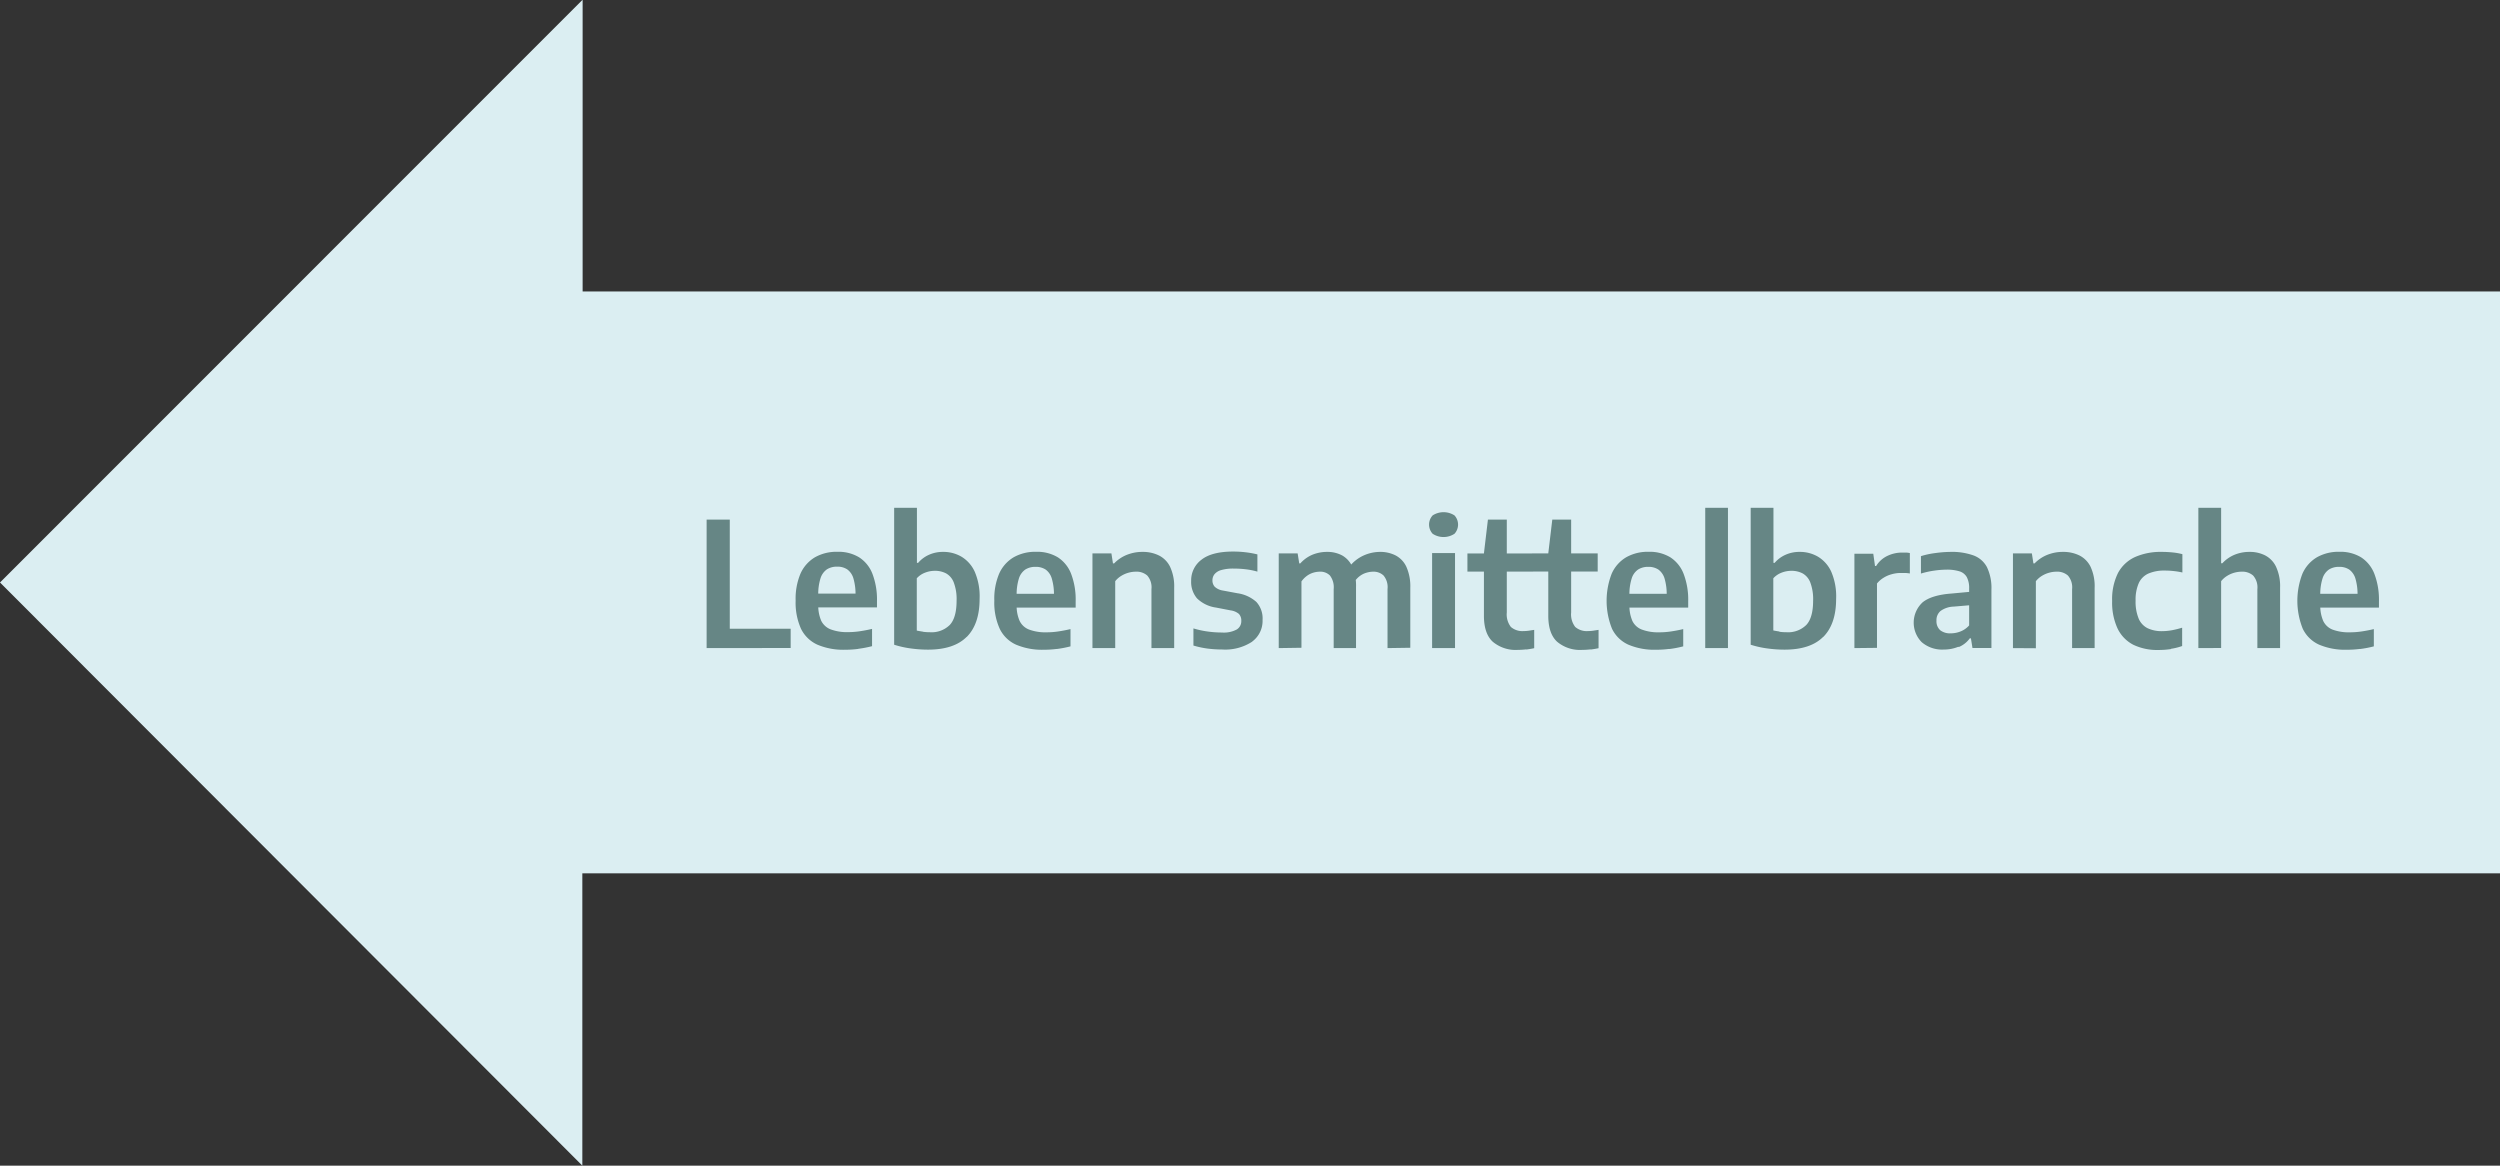
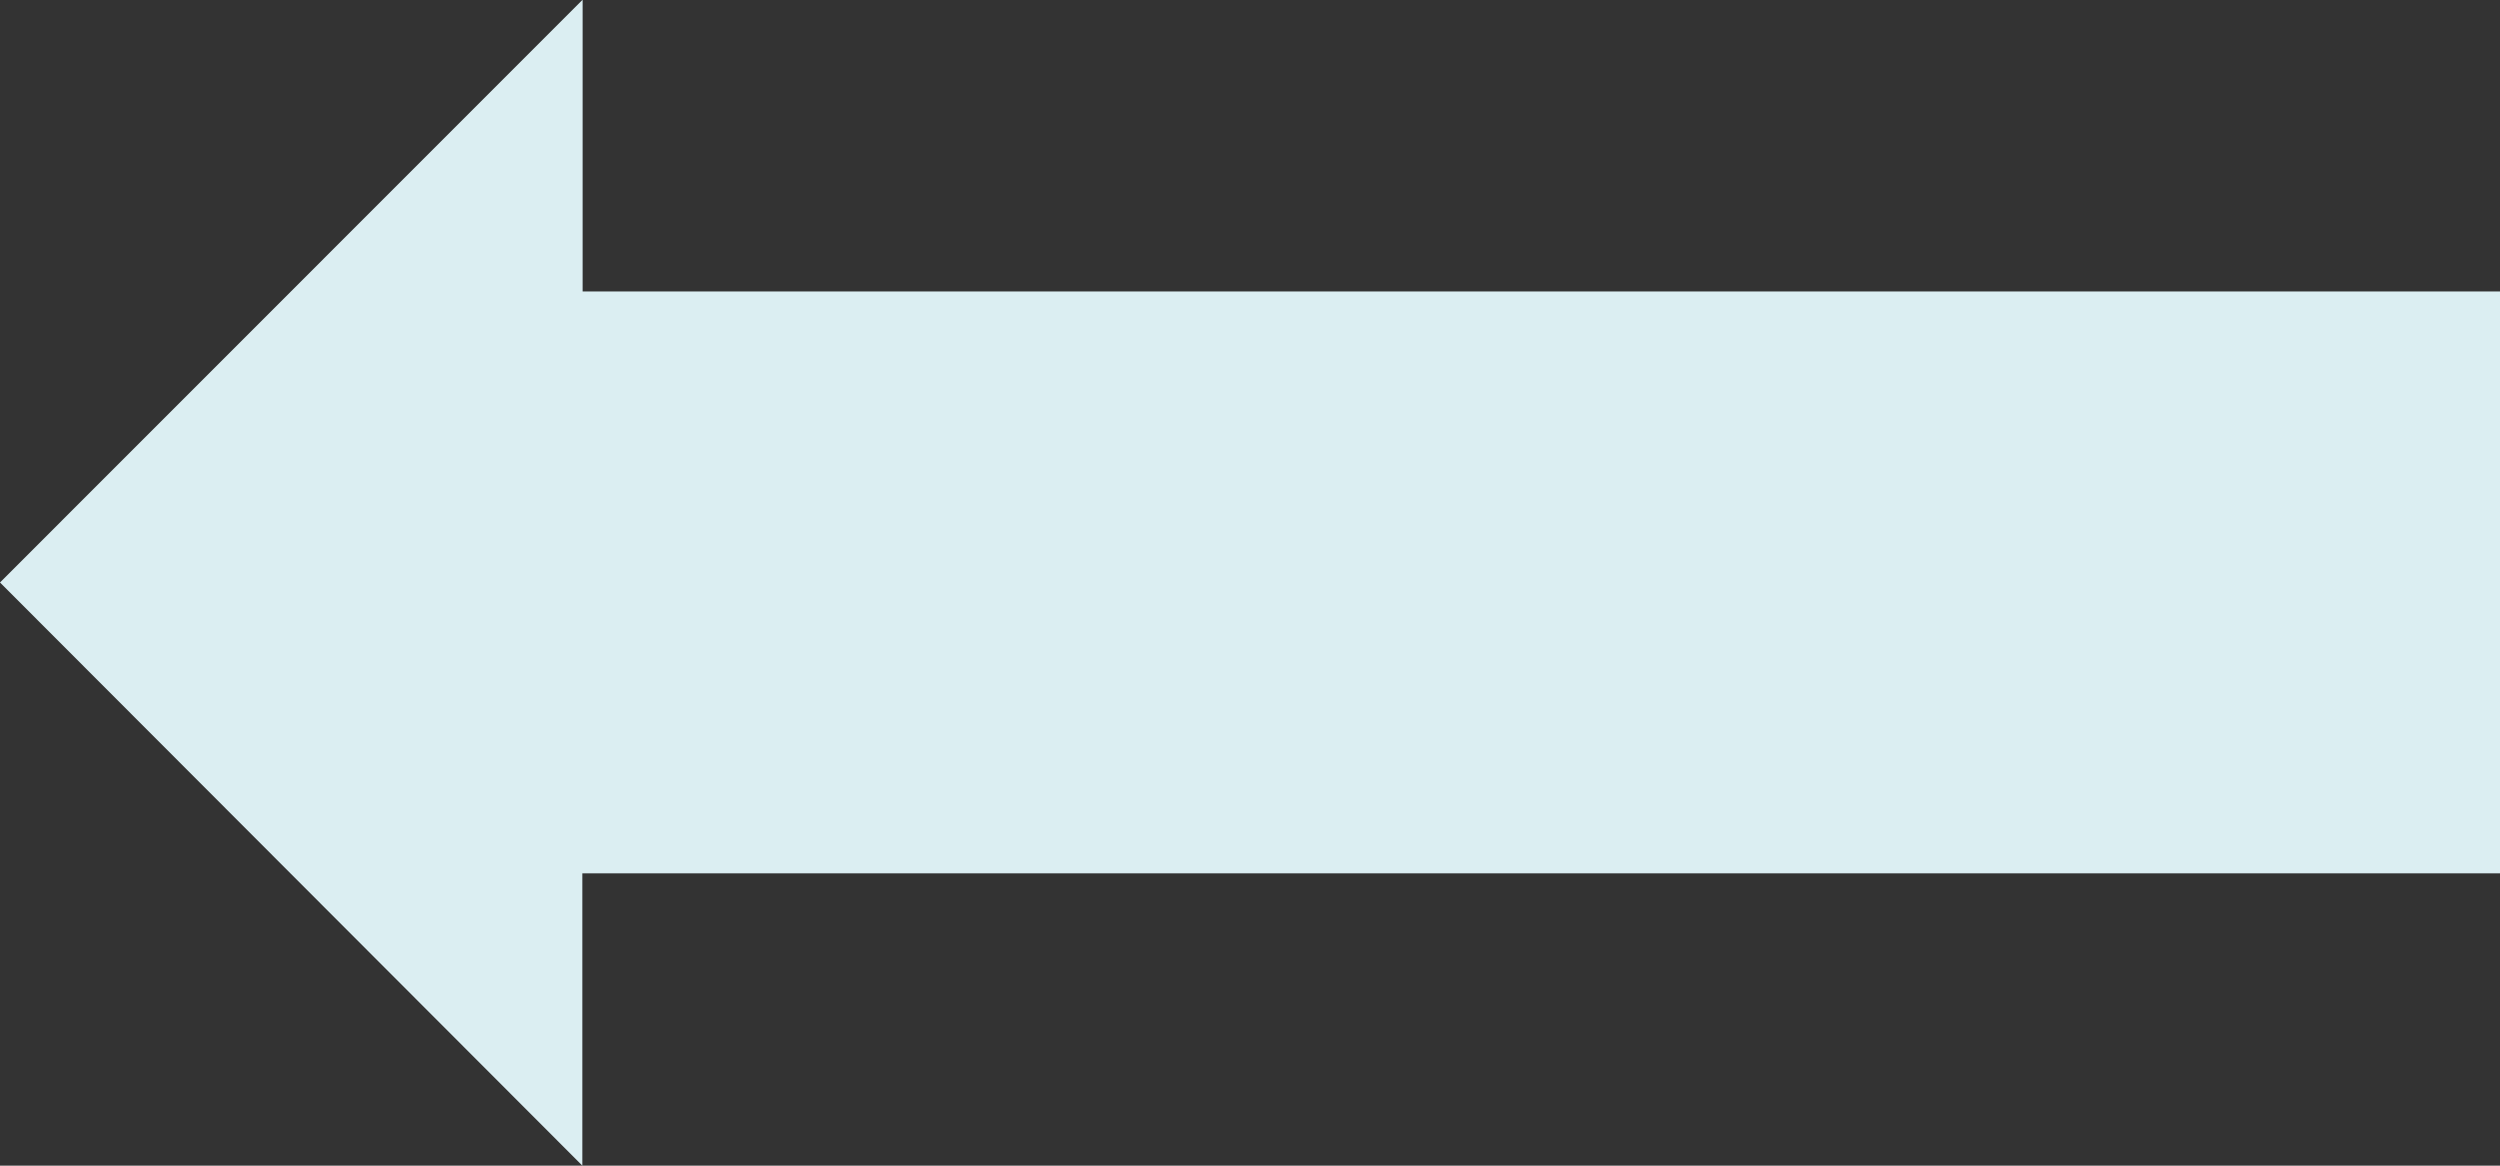
<svg xmlns="http://www.w3.org/2000/svg" viewBox="0 0 518.17 241.6">
  <rect x="0" y="0" width="518.17" height="241.6" fill="#333333" stroke="none" />
  <defs>
    <style>.cls-1{fill:none;}.cls-2{fill:#dbeef2;}.cls-3{clip-path:url(#clip-path);}.cls-4{fill:#668685;}</style>
    <clipPath id="clip-path" transform="translate(0.15 -0.37)">
-       <rect class="cls-1" x="-0.15" y="0.37" width="518.17" height="241.6" />
-     </clipPath>
+       </clipPath>
  </defs>
  <g id="links">
    <g id="Lebensmittelbranche">
      <polygon class="cls-2" points="120.7 0 0 120.73 120.7 241.6 120.7 181.02 518.17 181.02 518.17 60.41 120.76 60.41 120.76 0.03 120.7 0" />
      <g class="cls-3">
-         <path class="cls-4" d="M489,134.89a21.84,21.84,0,0,0,2.87-.55v-3.58c-.87.21-1.72.37-2.54.49a16.64,16.64,0,0,1-2.39.18,9.71,9.71,0,0,1-3.62-.56,3.59,3.59,0,0,1-1.95-1.82,8,8,0,0,1-.6-3.38v-1.84a10.88,10.88,0,0,1,.46-3.54,3.5,3.5,0,0,1,1.33-1.87,3.8,3.8,0,0,1,2.13-.56,3.65,3.65,0,0,1,2.09.57,3.57,3.57,0,0,1,1.28,1.88,11.58,11.58,0,0,1,.43,3.54l.83-.4H478.71v2.85h14.22V125a15,15,0,0,0-.95-5.69,7.12,7.12,0,0,0-2.76-3.43,8.23,8.23,0,0,0-4.46-1.14,9.08,9.08,0,0,0-4.69,1.14,7.43,7.43,0,0,0-3,3.4,15.54,15.54,0,0,0,.07,11.41,6.89,6.89,0,0,0,3.39,3.3,13.77,13.77,0,0,0,5.75,1.05,20.54,20.54,0,0,0,2.71-.17m-28.77-.19V120.83a4.75,4.75,0,0,1,1.26-1.11,5.58,5.58,0,0,1,1.49-.65,5.8,5.8,0,0,1,1.52-.21,3.37,3.37,0,0,1,2.36.8,3.72,3.72,0,0,1,.88,2.84v12.2h4.71V122.19a9.6,9.6,0,0,0-.83-4.33,5.11,5.11,0,0,0-2.26-2.37,7,7,0,0,0-3.23-.73,8.06,8.06,0,0,0-3.14.6,7.28,7.28,0,0,0-2.51,1.76h-.25v-11.5h-4.72V134.7Zm-10.42.17a12.14,12.14,0,0,0,2.34-.58v-3.8a18.52,18.52,0,0,1-2.24.55,11.93,11.93,0,0,1-1.94.17,6.75,6.75,0,0,1-3-.62,3.93,3.93,0,0,1-1.84-2,9.21,9.21,0,0,1-.63-3.71,8.57,8.57,0,0,1,.65-3.61,4,4,0,0,1,2-2,8.22,8.22,0,0,1,3.41-.62,15.69,15.69,0,0,1,1.81.1,14.53,14.53,0,0,1,1.83.3v-3.8a13.07,13.07,0,0,0-2.05-.36c-.72-.07-1.46-.11-2.2-.11a13.13,13.13,0,0,0-5.6,1.08,7.58,7.58,0,0,0-3.51,3.32,12.17,12.17,0,0,0-1.2,5.77,12.72,12.72,0,0,0,1.12,5.7A7.37,7.37,0,0,0,442,134a11.44,11.44,0,0,0,5.24,1.09,16.66,16.66,0,0,0,2.58-.19m-28-.17V120.83a4.85,4.85,0,0,1,1.28-1.12,5.88,5.88,0,0,1,1.49-.64,5.77,5.77,0,0,1,1.5-.21,3.35,3.35,0,0,1,2.37.8,3.7,3.7,0,0,1,.87,2.82V134.7H434V122.21a9.59,9.59,0,0,0-.83-4.34,5.18,5.18,0,0,0-2.32-2.37,7.53,7.53,0,0,0-3.38-.74,8.62,8.62,0,0,0-3.28.61,7.65,7.65,0,0,0-2.64,1.78h-.24l-.32-2.08h-3.92V134.7Zm-16-.24a5.31,5.31,0,0,0,2.3-1.81h.24l.32,2h3.93V122.61a10,10,0,0,0-.92-4.67,5.16,5.16,0,0,0-2.8-2.45,13.27,13.27,0,0,0-4.78-.73A24.31,24.31,0,0,0,401,115a17.26,17.26,0,0,0-3,.64v3.61a18.21,18.21,0,0,1,2.77-.61,19.07,19.07,0,0,1,2.54-.2,8.66,8.66,0,0,1,2.68.35,2.6,2.6,0,0,1,1.52,1.21,4.82,4.82,0,0,1,.48,2.35V130a4.7,4.7,0,0,1-1.79,1.25,5.4,5.4,0,0,1-2,.39A3.29,3.29,0,0,1,402,131a2.48,2.48,0,0,1-.78-2,2.45,2.45,0,0,1,.85-2,4.91,4.91,0,0,1,2.72-.9l4.59-.39-.51-2.74-4.52.42q-4.11.3-6,1.82a5.74,5.74,0,0,0-.19,8.26,6.47,6.47,0,0,0,4.57,1.53,7.91,7.91,0,0,0,3.06-.59m-16.9.24V121.31a5.33,5.33,0,0,1,1.38-1.2,6.17,6.17,0,0,1,1.71-.73,6.78,6.78,0,0,1,1.8-.25q.5,0,1,0a9.24,9.24,0,0,1,.92.1V115a5.45,5.45,0,0,0-.75-.1c-.27,0-.56,0-.86,0a7,7,0,0,0-3.05.69,5.53,5.53,0,0,0-2.33,2.1h-.23l-.36-2.55h-3.91V134.7Zm-20.23-3.39c-.47-.07-.89-.14-1.26-.22V120.23a4.43,4.43,0,0,1,1.73-1.17,5.6,5.6,0,0,1,2-.38,4.94,4.94,0,0,1,2.35.54,3.62,3.62,0,0,1,1.59,1.89,9.79,9.79,0,0,1,.58,3.78c0,2.32-.47,4-1.4,5a5.35,5.35,0,0,1-4.14,1.52,9.85,9.85,0,0,1-1.46-.1m9.09,1.09c1.78-1.78,2.68-4.41,2.68-7.9a12.91,12.91,0,0,0-1-5.61,7,7,0,0,0-2.75-3.13,7.38,7.38,0,0,0-3.79-1,7,7,0,0,0-3,.62,6.41,6.41,0,0,0-2.2,1.65h-.25V105.62h-4.72V134a19.9,19.9,0,0,0,3.44.77,26,26,0,0,0,3.6.25c3.56,0,6.24-.88,8-2.66M358,105.62h-4.71V134.7H358Zm-12.14,29.27a21.84,21.84,0,0,0,2.87-.55v-3.58c-.87.21-1.72.37-2.54.49a16.64,16.64,0,0,1-2.39.18,9.71,9.71,0,0,1-3.62-.56,3.59,3.59,0,0,1-2-1.82,8,8,0,0,1-.6-3.38v-1.84a10.88,10.88,0,0,1,.46-3.54,3.5,3.5,0,0,1,1.33-1.87,3.8,3.8,0,0,1,2.13-.56,3.65,3.65,0,0,1,2.09.57,3.57,3.57,0,0,1,1.28,1.88,11.58,11.58,0,0,1,.43,3.54l.83-.4H335.54v2.85h14.22V125a15,15,0,0,0-.95-5.69,7.12,7.12,0,0,0-2.76-3.43,8.23,8.23,0,0,0-4.46-1.14,9.08,9.08,0,0,0-4.69,1.14,7.43,7.43,0,0,0-3,3.4,15.54,15.54,0,0,0,.07,11.41,6.89,6.89,0,0,0,3.39,3.3,13.77,13.77,0,0,0,5.75,1.05,20.54,20.54,0,0,0,2.71-.17M331,115.07H317.38v3.76H331ZM329.53,135c.6-.08,1.15-.17,1.65-.28v-3.8l-1.17.18a7.19,7.19,0,0,1-1,.07,3.63,3.63,0,0,1-2.66-.85,4.23,4.23,0,0,1-.85-3V108.06h-3.91l-.83,7V128q0,3.69,1.83,5.38a7.36,7.36,0,0,0,5.19,1.69,15.29,15.29,0,0,0,1.77-.11m-11.87-19.88H304v3.76h13.62ZM316.19,135c.6-.08,1.15-.17,1.65-.28v-3.8l-1.17.18a7.19,7.19,0,0,1-1,.07,3.63,3.63,0,0,1-2.66-.85,4.23,4.23,0,0,1-.85-3V108.06h-3.91l-.83,7V128q0,3.69,1.83,5.38a7.36,7.36,0,0,0,5.19,1.69,15.29,15.29,0,0,0,1.77-.11M301.32,111a2.81,2.81,0,0,0,0-3.8,4.16,4.16,0,0,0-4.53,0,2.81,2.81,0,0,0,0,3.8,4.11,4.11,0,0,0,4.53,0m.11,4h-4.75V134.7h4.75Zm-9.27,19.63V122.21a9.93,9.93,0,0,0-.81-4.35,5.07,5.07,0,0,0-2.24-2.37,7,7,0,0,0-3.25-.73,8.39,8.39,0,0,0-3.32.72,7.9,7.9,0,0,0-3.05,2.41l1,3.22a4.63,4.63,0,0,1,1.16-1.31,4.29,4.29,0,0,1,1.41-.72,5.1,5.1,0,0,1,1.41-.22,3,3,0,0,1,2.14.79,3.76,3.76,0,0,1,.83,2.81V134.7Zm-22.56,0V120.88a5,5,0,0,1,1.13-1.15,4.3,4.3,0,0,1,1.32-.66,4.81,4.81,0,0,1,1.37-.21,2.79,2.79,0,0,1,2.08.79,4,4,0,0,1,.78,2.81V134.7h4.63V122.07a9.82,9.82,0,0,0-.78-4.26,5,5,0,0,0-2.12-2.33,6.45,6.45,0,0,0-3.08-.72,8,8,0,0,0-3.07.59,7,7,0,0,0-2.49,1.79h-.23l-.33-2.07h-3.92V134.7Zm-10.23-1.27a5.32,5.32,0,0,0,2.17-4.49,5.08,5.08,0,0,0-1.28-3.73,7.43,7.43,0,0,0-3.94-1.81l-3-.56a3.21,3.21,0,0,1-1.69-.78,1.93,1.93,0,0,1-.48-1.34,2.05,2.05,0,0,1,.4-1.23,2.74,2.74,0,0,1,1.37-.88,8.84,8.84,0,0,1,2.65-.32,20.77,20.77,0,0,1,2.54.15,15,15,0,0,1,2.36.48v-3.57a19.64,19.64,0,0,0-2.36-.43,21,21,0,0,0-2.66-.16q-4.42,0-6.57,1.69a5.33,5.33,0,0,0-2.14,4.38,5.26,5.26,0,0,0,1.21,3.63,7,7,0,0,0,3.95,1.91l3,.58a3.37,3.37,0,0,1,1.74.74,2,2,0,0,1,.49,1.45,2,2,0,0,1-.92,1.76,5.59,5.59,0,0,1-3.07.64,21.65,21.65,0,0,1-3-.21,19.36,19.36,0,0,1-2.93-.64v3.55a19,19,0,0,0,2.86.62,24.26,24.26,0,0,0,3.11.2,10.19,10.19,0,0,0,6.22-1.63M231,134.7V120.83a4.85,4.85,0,0,1,1.28-1.12,5.88,5.88,0,0,1,1.49-.64,5.77,5.77,0,0,1,1.5-.21,3.36,3.36,0,0,1,2.37.8,3.7,3.7,0,0,1,.87,2.82V134.7h4.71V122.21a9.58,9.58,0,0,0-.84-4.34,5.13,5.13,0,0,0-2.32-2.37,7.49,7.49,0,0,0-3.37-.74,8.62,8.62,0,0,0-3.28.61,7.56,7.56,0,0,0-2.64,1.78h-.24l-.32-2.08h-3.93V134.7Zm-12.14.19a22.48,22.48,0,0,0,2.87-.55v-3.58c-.88.21-1.73.37-2.55.49a16.4,16.4,0,0,1-2.38.18,9.71,9.71,0,0,1-3.62-.56,3.59,3.59,0,0,1-2-1.82,7.8,7.8,0,0,1-.61-3.38v-1.84a11.16,11.16,0,0,1,.46-3.54,3.56,3.56,0,0,1,1.33-1.87,3.86,3.86,0,0,1,2.14-.56,3.67,3.67,0,0,1,2.09.57,3.5,3.5,0,0,1,1.27,1.88,11.54,11.54,0,0,1,.44,3.54l.82-.4H208.58v2.85H222.8V125a15,15,0,0,0-.94-5.69,7.12,7.12,0,0,0-2.76-3.43,8.27,8.27,0,0,0-4.47-1.14,9.1,9.1,0,0,0-4.69,1.14,7.48,7.48,0,0,0-3,3.4,13.39,13.39,0,0,0-1,5.58,13.08,13.08,0,0,0,1.12,5.83,6.89,6.89,0,0,0,3.39,3.3,13.74,13.74,0,0,0,5.75,1.05,20.65,20.65,0,0,0,2.71-.17m-27.78-3.58c-.47-.07-.89-.14-1.26-.22V120.23a4.43,4.43,0,0,1,1.73-1.17,5.6,5.6,0,0,1,2-.38,4.94,4.94,0,0,1,2.35.54,3.62,3.62,0,0,1,1.59,1.89,9.79,9.79,0,0,1,.58,3.78c0,2.32-.47,4-1.4,5a5.35,5.35,0,0,1-4.14,1.52,9.85,9.85,0,0,1-1.46-.1m9.09,1.09c1.78-1.78,2.68-4.41,2.68-7.9a12.91,12.91,0,0,0-1-5.61,7,7,0,0,0-2.75-3.13,7.38,7.38,0,0,0-3.79-1,7,7,0,0,0-3,.62,6.41,6.41,0,0,0-2.2,1.65h-.25V105.62h-4.72V134a19.9,19.9,0,0,0,3.44.77,26,26,0,0,0,3.6.25c3.56,0,6.24-.88,8-2.66m-22.49,2.49a22.48,22.48,0,0,0,2.87-.55v-3.58c-.88.21-1.73.37-2.55.49a16.51,16.51,0,0,1-2.38.18,9.68,9.68,0,0,1-3.62-.56,3.64,3.64,0,0,1-2-1.82,8,8,0,0,1-.6-3.38v-1.84a10.88,10.88,0,0,1,.46-3.54,3.56,3.56,0,0,1,1.33-1.87,3.83,3.83,0,0,1,2.14-.56,3.63,3.63,0,0,1,2.08.57,3.51,3.51,0,0,1,1.28,1.88,11.58,11.58,0,0,1,.43,3.54l.83-.4H167.4v2.85h14.22V125a15,15,0,0,0-.94-5.69,7.08,7.08,0,0,0-2.77-3.43,8.23,8.23,0,0,0-4.46-1.14,9.08,9.08,0,0,0-4.69,1.14,7.48,7.48,0,0,0-3,3.4,13.39,13.39,0,0,0-1,5.58,13.23,13.23,0,0,0,1.11,5.83,7,7,0,0,0,3.4,3.3,13.71,13.71,0,0,0,5.75,1.05,20.65,20.65,0,0,0,2.71-.17m-14-.19v-4H151.11V108.06h-4.8V134.7Z" transform="translate(0.15 -0.37)" />
+         <path class="cls-4" d="M489,134.89a21.84,21.84,0,0,0,2.87-.55v-3.58c-.87.21-1.72.37-2.54.49a16.64,16.64,0,0,1-2.39.18,9.71,9.71,0,0,1-3.62-.56,3.59,3.59,0,0,1-1.95-1.82,8,8,0,0,1-.6-3.38v-1.84a10.88,10.88,0,0,1,.46-3.54,3.5,3.5,0,0,1,1.33-1.87,3.8,3.8,0,0,1,2.13-.56,3.65,3.65,0,0,1,2.09.57,3.57,3.57,0,0,1,1.28,1.88,11.58,11.58,0,0,1,.43,3.54l.83-.4H478.71v2.85h14.22V125a15,15,0,0,0-.95-5.69,7.12,7.12,0,0,0-2.76-3.43,8.23,8.23,0,0,0-4.46-1.14,9.08,9.08,0,0,0-4.69,1.14,7.43,7.43,0,0,0-3,3.4,15.54,15.54,0,0,0,.07,11.41,6.89,6.89,0,0,0,3.39,3.3,13.77,13.77,0,0,0,5.75,1.05,20.54,20.54,0,0,0,2.71-.17m-28.77-.19V120.83a4.75,4.75,0,0,1,1.26-1.11,5.58,5.58,0,0,1,1.49-.65,5.8,5.8,0,0,1,1.52-.21,3.37,3.37,0,0,1,2.36.8,3.72,3.72,0,0,1,.88,2.84v12.2h4.71V122.19a9.6,9.6,0,0,0-.83-4.33,5.11,5.11,0,0,0-2.26-2.37,7,7,0,0,0-3.23-.73,8.06,8.06,0,0,0-3.14.6,7.28,7.28,0,0,0-2.51,1.76h-.25v-11.5h-4.72V134.7Zm-10.42.17a12.14,12.14,0,0,0,2.34-.58v-3.8a18.52,18.52,0,0,1-2.24.55,11.93,11.93,0,0,1-1.94.17,6.75,6.75,0,0,1-3-.62,3.93,3.93,0,0,1-1.84-2,9.21,9.21,0,0,1-.63-3.71,8.57,8.57,0,0,1,.65-3.61,4,4,0,0,1,2-2,8.22,8.22,0,0,1,3.41-.62,15.69,15.69,0,0,1,1.81.1,14.53,14.53,0,0,1,1.83.3v-3.8a13.07,13.07,0,0,0-2.05-.36c-.72-.07-1.46-.11-2.2-.11a13.13,13.13,0,0,0-5.6,1.08,7.58,7.58,0,0,0-3.51,3.32,12.17,12.17,0,0,0-1.2,5.77,12.72,12.72,0,0,0,1.12,5.7A7.37,7.37,0,0,0,442,134a11.44,11.44,0,0,0,5.24,1.09,16.66,16.66,0,0,0,2.58-.19m-28-.17V120.83a4.85,4.85,0,0,1,1.28-1.12,5.88,5.88,0,0,1,1.49-.64,5.77,5.77,0,0,1,1.5-.21,3.35,3.35,0,0,1,2.37.8,3.7,3.7,0,0,1,.87,2.82V134.7H434V122.21a9.59,9.59,0,0,0-.83-4.34,5.18,5.18,0,0,0-2.32-2.37,7.53,7.53,0,0,0-3.38-.74,8.62,8.62,0,0,0-3.28.61,7.65,7.65,0,0,0-2.64,1.78h-.24l-.32-2.08h-3.92V134.7Zm-16-.24a5.31,5.31,0,0,0,2.3-1.81h.24l.32,2h3.93V122.61a10,10,0,0,0-.92-4.67,5.16,5.16,0,0,0-2.8-2.45,13.27,13.27,0,0,0-4.78-.73A24.31,24.31,0,0,0,401,115a17.26,17.26,0,0,0-3,.64v3.61a18.21,18.21,0,0,1,2.77-.61,19.07,19.07,0,0,1,2.54-.2,8.66,8.66,0,0,1,2.68.35,2.6,2.6,0,0,1,1.52,1.21,4.82,4.82,0,0,1,.48,2.35V130a4.7,4.7,0,0,1-1.79,1.25,5.4,5.4,0,0,1-2,.39A3.29,3.29,0,0,1,402,131a2.48,2.48,0,0,1-.78-2,2.45,2.45,0,0,1,.85-2,4.91,4.91,0,0,1,2.72-.9l4.59-.39-.51-2.74-4.52.42q-4.11.3-6,1.82a5.74,5.74,0,0,0-.19,8.26,6.47,6.47,0,0,0,4.57,1.53,7.91,7.91,0,0,0,3.06-.59m-16.9.24V121.31a5.33,5.33,0,0,1,1.38-1.2,6.17,6.17,0,0,1,1.71-.73,6.78,6.78,0,0,1,1.8-.25q.5,0,1,0a9.24,9.24,0,0,1,.92.1V115a5.45,5.45,0,0,0-.75-.1c-.27,0-.56,0-.86,0a7,7,0,0,0-3.05.69,5.53,5.53,0,0,0-2.33,2.1h-.23l-.36-2.55h-3.91V134.7Zm-20.23-3.39c-.47-.07-.89-.14-1.26-.22V120.23a4.43,4.43,0,0,1,1.73-1.17,5.6,5.6,0,0,1,2-.38,4.94,4.94,0,0,1,2.35.54,3.62,3.62,0,0,1,1.59,1.89,9.79,9.79,0,0,1,.58,3.78c0,2.32-.47,4-1.4,5a5.35,5.35,0,0,1-4.14,1.52,9.85,9.85,0,0,1-1.46-.1m9.09,1.09c1.78-1.78,2.68-4.41,2.68-7.9a12.91,12.91,0,0,0-1-5.61,7,7,0,0,0-2.75-3.13,7.38,7.38,0,0,0-3.79-1,7,7,0,0,0-3,.62,6.41,6.41,0,0,0-2.2,1.65h-.25V105.62h-4.72V134a19.9,19.9,0,0,0,3.44.77,26,26,0,0,0,3.6.25c3.56,0,6.24-.88,8-2.66M358,105.62h-4.71V134.7H358Zm-12.14,29.27a21.84,21.84,0,0,0,2.87-.55v-3.58c-.87.21-1.72.37-2.54.49a16.64,16.64,0,0,1-2.39.18,9.71,9.71,0,0,1-3.62-.56,3.59,3.59,0,0,1-2-1.82,8,8,0,0,1-.6-3.38v-1.84a10.88,10.88,0,0,1,.46-3.54,3.5,3.5,0,0,1,1.33-1.87,3.8,3.8,0,0,1,2.13-.56,3.65,3.65,0,0,1,2.09.57,3.57,3.57,0,0,1,1.28,1.88,11.58,11.58,0,0,1,.43,3.54l.83-.4H335.54v2.85h14.22V125a15,15,0,0,0-.95-5.69,7.12,7.12,0,0,0-2.76-3.43,8.23,8.23,0,0,0-4.46-1.14,9.08,9.08,0,0,0-4.69,1.14,7.43,7.43,0,0,0-3,3.4,15.54,15.54,0,0,0,.07,11.41,6.89,6.89,0,0,0,3.39,3.3,13.77,13.77,0,0,0,5.75,1.05,20.54,20.54,0,0,0,2.71-.17M331,115.07H317.38v3.76H331ZM329.53,135c.6-.08,1.15-.17,1.65-.28v-3.8l-1.17.18a7.19,7.19,0,0,1-1,.07,3.63,3.63,0,0,1-2.66-.85,4.23,4.23,0,0,1-.85-3V108.06h-3.91l-.83,7V128q0,3.69,1.83,5.38a7.36,7.36,0,0,0,5.19,1.69,15.29,15.29,0,0,0,1.77-.11m-11.87-19.88H304v3.76h13.62M316.19,135c.6-.08,1.15-.17,1.65-.28v-3.8l-1.17.18a7.19,7.19,0,0,1-1,.07,3.63,3.63,0,0,1-2.66-.85,4.23,4.23,0,0,1-.85-3V108.06h-3.91l-.83,7V128q0,3.69,1.83,5.38a7.36,7.36,0,0,0,5.19,1.69,15.29,15.29,0,0,0,1.77-.11M301.32,111a2.81,2.81,0,0,0,0-3.8,4.16,4.16,0,0,0-4.53,0,2.81,2.81,0,0,0,0,3.8,4.11,4.11,0,0,0,4.53,0m.11,4h-4.75V134.7h4.75Zm-9.27,19.63V122.21a9.93,9.93,0,0,0-.81-4.35,5.07,5.07,0,0,0-2.24-2.37,7,7,0,0,0-3.25-.73,8.39,8.39,0,0,0-3.32.72,7.9,7.9,0,0,0-3.05,2.41l1,3.22a4.63,4.63,0,0,1,1.16-1.31,4.29,4.29,0,0,1,1.41-.72,5.1,5.1,0,0,1,1.41-.22,3,3,0,0,1,2.14.79,3.76,3.76,0,0,1,.83,2.81V134.7Zm-22.56,0V120.88a5,5,0,0,1,1.13-1.15,4.3,4.3,0,0,1,1.32-.66,4.81,4.81,0,0,1,1.37-.21,2.79,2.79,0,0,1,2.08.79,4,4,0,0,1,.78,2.81V134.7h4.63V122.07a9.82,9.82,0,0,0-.78-4.26,5,5,0,0,0-2.12-2.33,6.45,6.45,0,0,0-3.08-.72,8,8,0,0,0-3.07.59,7,7,0,0,0-2.49,1.79h-.23l-.33-2.07h-3.92V134.7Zm-10.23-1.27a5.32,5.32,0,0,0,2.17-4.49,5.08,5.08,0,0,0-1.28-3.73,7.43,7.43,0,0,0-3.94-1.81l-3-.56a3.21,3.21,0,0,1-1.69-.78,1.93,1.93,0,0,1-.48-1.34,2.05,2.05,0,0,1,.4-1.23,2.74,2.74,0,0,1,1.37-.88,8.84,8.84,0,0,1,2.65-.32,20.77,20.77,0,0,1,2.54.15,15,15,0,0,1,2.36.48v-3.57a19.64,19.64,0,0,0-2.36-.43,21,21,0,0,0-2.66-.16q-4.42,0-6.57,1.69a5.33,5.33,0,0,0-2.14,4.38,5.26,5.26,0,0,0,1.21,3.63,7,7,0,0,0,3.95,1.91l3,.58a3.37,3.37,0,0,1,1.74.74,2,2,0,0,1,.49,1.45,2,2,0,0,1-.92,1.76,5.59,5.59,0,0,1-3.07.64,21.65,21.65,0,0,1-3-.21,19.36,19.36,0,0,1-2.93-.64v3.55a19,19,0,0,0,2.86.62,24.26,24.26,0,0,0,3.11.2,10.19,10.19,0,0,0,6.22-1.63M231,134.7V120.83a4.85,4.85,0,0,1,1.28-1.12,5.88,5.88,0,0,1,1.49-.64,5.77,5.77,0,0,1,1.5-.21,3.36,3.36,0,0,1,2.37.8,3.7,3.7,0,0,1,.87,2.82V134.7h4.71V122.21a9.58,9.58,0,0,0-.84-4.34,5.13,5.13,0,0,0-2.32-2.37,7.49,7.49,0,0,0-3.37-.74,8.62,8.62,0,0,0-3.28.61,7.56,7.56,0,0,0-2.64,1.78h-.24l-.32-2.08h-3.93V134.7Zm-12.14.19a22.48,22.48,0,0,0,2.87-.55v-3.58c-.88.21-1.73.37-2.55.49a16.4,16.4,0,0,1-2.38.18,9.71,9.71,0,0,1-3.62-.56,3.59,3.59,0,0,1-2-1.82,7.8,7.8,0,0,1-.61-3.38v-1.84a11.16,11.16,0,0,1,.46-3.54,3.56,3.56,0,0,1,1.33-1.87,3.86,3.86,0,0,1,2.14-.56,3.67,3.67,0,0,1,2.09.57,3.5,3.5,0,0,1,1.27,1.88,11.54,11.54,0,0,1,.44,3.54l.82-.4H208.58v2.85H222.8V125a15,15,0,0,0-.94-5.69,7.12,7.12,0,0,0-2.76-3.43,8.27,8.27,0,0,0-4.47-1.14,9.1,9.1,0,0,0-4.69,1.14,7.48,7.48,0,0,0-3,3.4,13.39,13.39,0,0,0-1,5.58,13.08,13.08,0,0,0,1.12,5.83,6.89,6.89,0,0,0,3.39,3.3,13.74,13.74,0,0,0,5.75,1.05,20.65,20.65,0,0,0,2.71-.17m-27.78-3.58c-.47-.07-.89-.14-1.26-.22V120.23a4.43,4.43,0,0,1,1.73-1.17,5.6,5.6,0,0,1,2-.38,4.94,4.94,0,0,1,2.35.54,3.62,3.62,0,0,1,1.59,1.89,9.79,9.79,0,0,1,.58,3.78c0,2.32-.47,4-1.4,5a5.35,5.35,0,0,1-4.14,1.52,9.85,9.85,0,0,1-1.46-.1m9.09,1.09c1.78-1.78,2.68-4.41,2.68-7.9a12.91,12.91,0,0,0-1-5.61,7,7,0,0,0-2.75-3.13,7.38,7.38,0,0,0-3.79-1,7,7,0,0,0-3,.62,6.41,6.41,0,0,0-2.2,1.65h-.25V105.62h-4.72V134a19.9,19.9,0,0,0,3.44.77,26,26,0,0,0,3.6.25c3.56,0,6.24-.88,8-2.66m-22.49,2.49a22.48,22.48,0,0,0,2.87-.55v-3.58c-.88.21-1.73.37-2.55.49a16.51,16.51,0,0,1-2.38.18,9.68,9.68,0,0,1-3.62-.56,3.64,3.64,0,0,1-2-1.82,8,8,0,0,1-.6-3.38v-1.84a10.88,10.88,0,0,1,.46-3.54,3.56,3.56,0,0,1,1.33-1.87,3.83,3.83,0,0,1,2.14-.56,3.63,3.63,0,0,1,2.08.57,3.51,3.51,0,0,1,1.28,1.88,11.58,11.58,0,0,1,.43,3.54l.83-.4H167.4v2.85h14.22V125a15,15,0,0,0-.94-5.69,7.08,7.08,0,0,0-2.77-3.43,8.23,8.23,0,0,0-4.46-1.14,9.08,9.08,0,0,0-4.69,1.14,7.48,7.48,0,0,0-3,3.4,13.39,13.39,0,0,0-1,5.58,13.23,13.23,0,0,0,1.11,5.83,7,7,0,0,0,3.4,3.3,13.71,13.71,0,0,0,5.75,1.05,20.65,20.65,0,0,0,2.71-.17m-14-.19v-4H151.11V108.06h-4.8V134.7Z" transform="translate(0.15 -0.37)" />
      </g>
    </g>
  </g>
</svg>